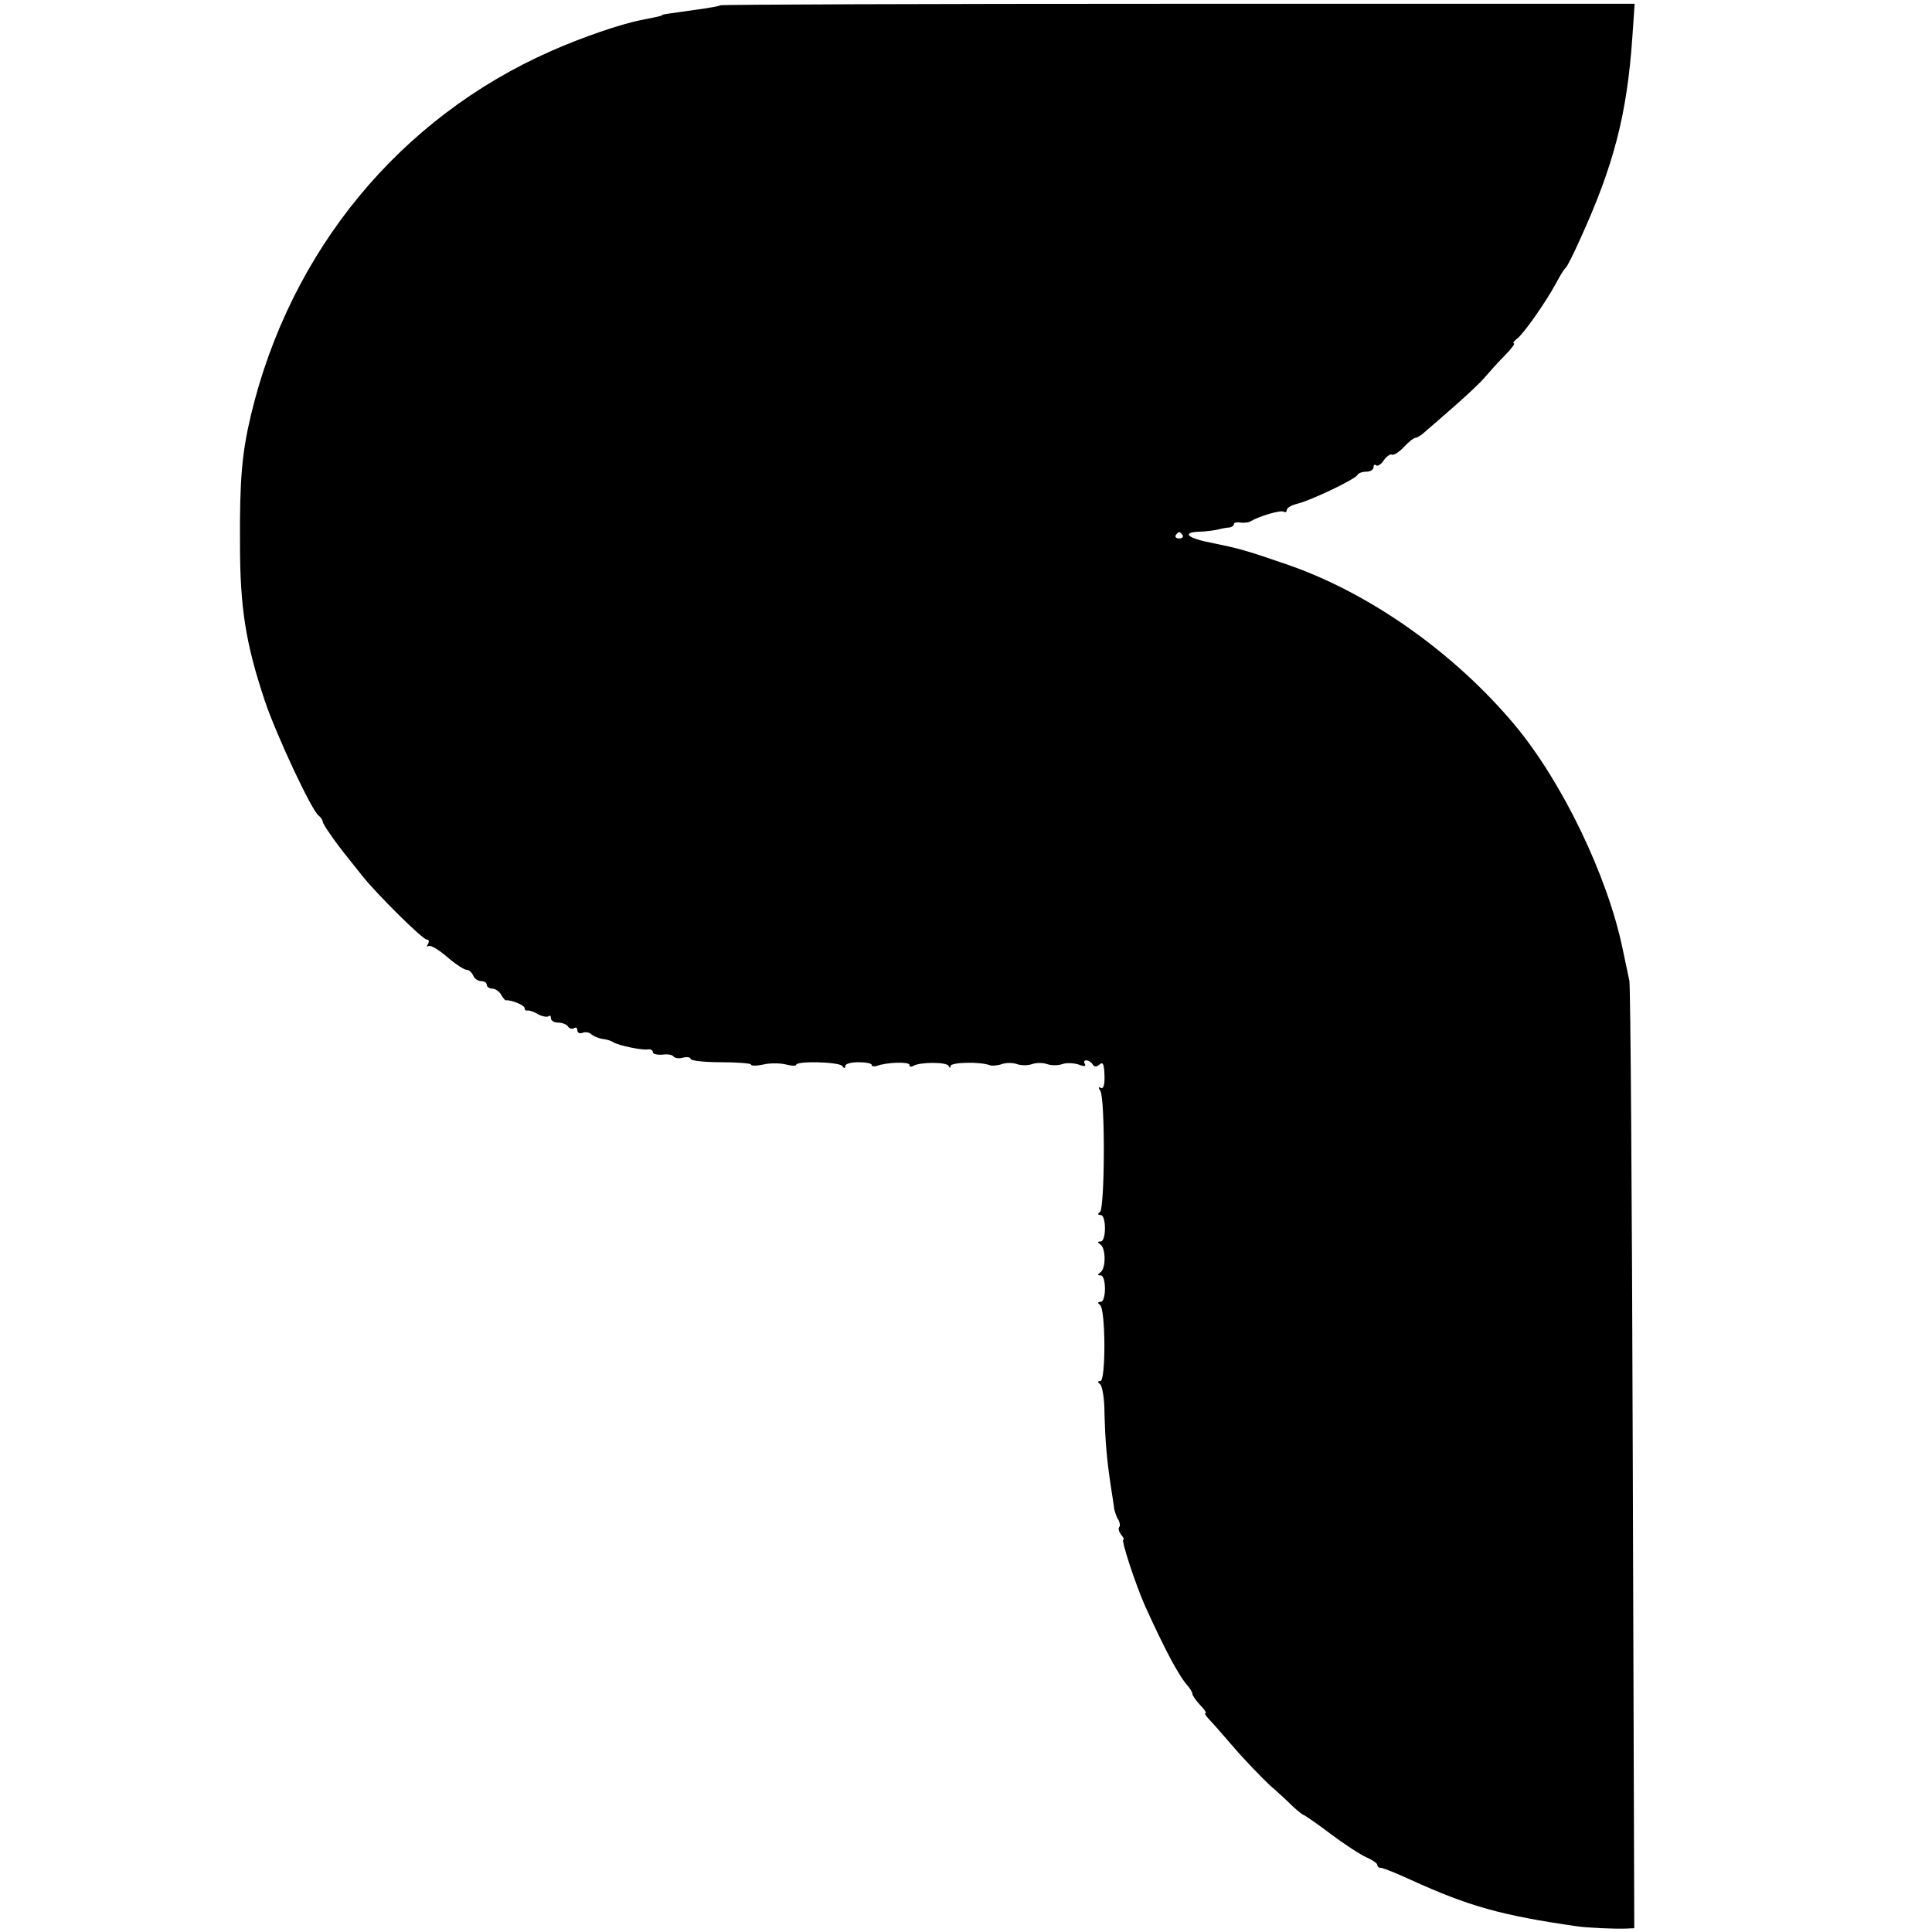
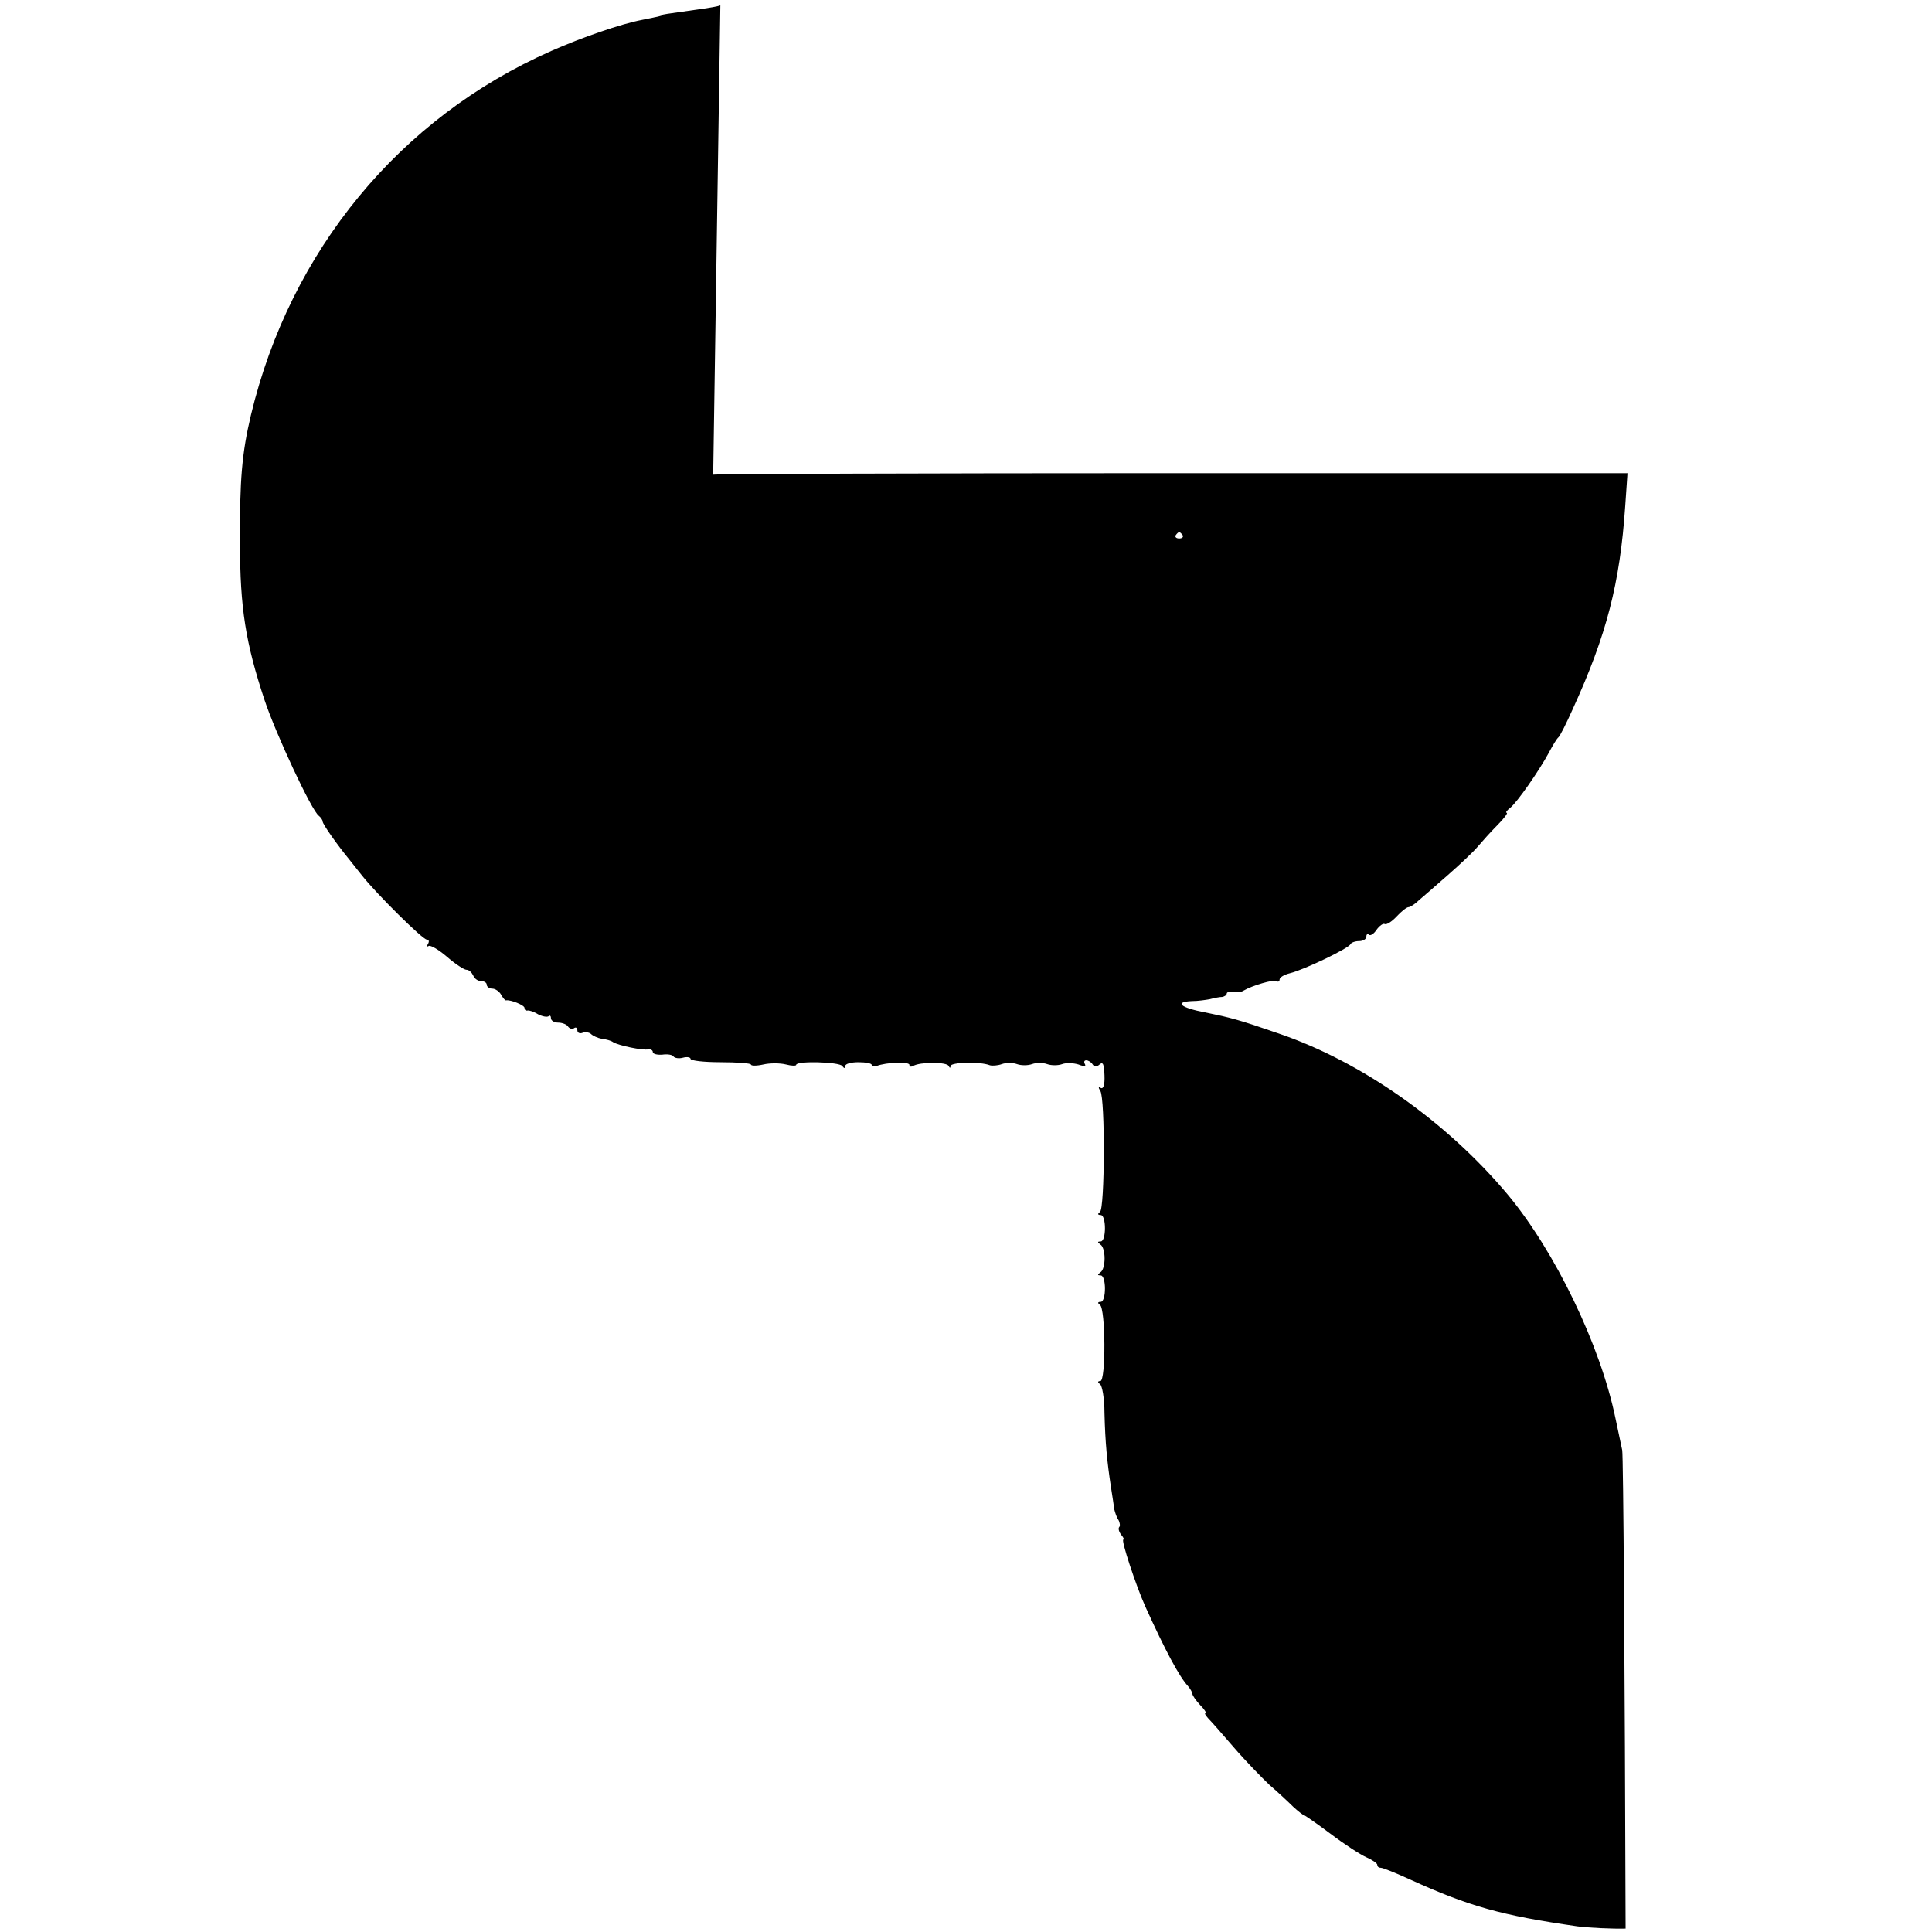
<svg xmlns="http://www.w3.org/2000/svg" version="1.0" width="512pt" height="512pt" viewBox="0 0 512 512" preserveAspectRatio="xMidYMid meet">
  <g transform="translate(0,512) scale(0.1,-0.1)" fill="#000000" stroke="none">
-     <path d="M1909 5106 c-2 -2 -29 -7 -59 -11 -91 -13 -95 -13 -95 -15 0 -2 -15 -5 -55 -13 -53 -10 -158 -46 -239 -82 -402 -177 -692 -530 -796 -965 -24 -101 -30 -172 -29 -340 0 -171 15 -264 65 -415 30 -90 125 -294 144 -307 5 -4 10 -11 10 -15 0 -7 38 -61 70 -100 6 -7 21 -27 35 -44 38 -48 160 -169 171 -169 6 0 7 -5 3 -12 -4 -6 -3 -8 2 -5 5 3 27 -10 49 -29 22 -19 45 -34 51 -34 7 0 14 -7 18 -15 3 -8 12 -15 21 -15 8 0 15 -4 15 -10 0 -5 7 -10 15 -10 7 0 18 -7 23 -16 5 -9 11 -16 13 -15 13 2 49 -13 49 -20 0 -5 3 -8 8 -7 4 1 17 -3 28 -10 12 -6 24 -8 28 -5 3 3 6 1 6 -5 0 -7 9 -12 19 -12 11 0 23 -5 26 -10 4 -6 11 -8 16 -5 5 4 9 1 9 -5 0 -7 6 -10 14 -7 7 3 18 1 22 -3 5 -5 18 -11 29 -13 11 -1 25 -5 30 -9 15 -9 78 -22 93 -19 6 1 12 -2 12 -7 0 -5 11 -8 25 -7 14 2 27 0 30 -5 3 -4 14 -6 25 -3 11 3 20 1 20 -3 0 -5 36 -9 80 -9 44 0 80 -3 80 -6 0 -4 15 -4 33 0 17 4 44 4 60 0 15 -4 27 -4 27 -1 0 11 114 8 122 -3 5 -7 8 -7 8 0 0 6 16 10 35 10 19 0 35 -3 35 -7 0 -4 6 -5 13 -3 26 10 87 12 87 3 0 -5 4 -6 10 -3 17 11 90 11 94 0 3 -6 5 -6 5 0 1 10 79 12 104 2 6 -2 21 -1 32 3 11 4 29 4 40 0 11 -4 29 -4 40 0 11 4 29 4 40 0 11 -4 29 -4 40 0 11 4 30 3 43 -1 15 -6 21 -5 17 1 -3 6 -2 10 4 10 5 0 13 -5 16 -10 5 -8 11 -8 19 -1 9 8 12 1 13 -29 1 -25 -3 -37 -10 -33 -6 4 -7 1 -1 -8 13 -20 12 -312 -1 -321 -7 -5 -6 -8 2 -8 15 0 15 -70 0 -70 -9 0 -9 -2 -1 -8 15 -9 15 -65 0 -74 -8 -6 -8 -8 1 -8 15 0 15 -70 0 -70 -8 0 -9 -3 -2 -8 15 -10 16 -202 1 -202 -7 0 -8 -3 -1 -8 6 -4 12 -38 12 -77 2 -79 7 -129 17 -195 4 -25 8 -52 9 -60 2 -8 6 -21 11 -28 4 -7 5 -16 2 -19 -3 -3 -1 -12 5 -20 6 -7 9 -13 6 -13 -7 0 33 -121 58 -177 53 -117 90 -186 113 -211 6 -7 12 -17 12 -21 0 -4 9 -17 20 -29 12 -12 18 -22 15 -22 -4 0 0 -6 7 -14 7 -7 38 -42 68 -77 30 -35 73 -79 94 -99 22 -19 50 -45 63 -58 13 -12 26 -22 28 -22 2 0 34 -22 70 -49 37 -28 80 -56 96 -63 16 -7 29 -16 29 -20 0 -5 4 -8 10 -8 5 0 40 -14 77 -31 156 -71 241 -95 443 -124 29 -4 95 -7 128 -6 l23 1 -4 1243 c-2 683 -6 1254 -9 1268 -3 14 -11 52 -18 85 -40 193 -160 442 -286 593 -161 192 -386 351 -606 426 -107 37 -127 42 -195 56 -65 12 -84 28 -35 30 15 0 36 3 47 5 11 3 26 6 33 6 6 1 12 5 12 9 0 4 8 6 18 4 9 -1 22 0 27 4 22 13 79 30 87 25 4 -3 8 -1 8 4 0 6 12 13 28 17 37 9 156 66 160 77 2 4 12 8 23 8 10 0 19 5 19 12 0 6 3 8 7 5 3 -4 13 2 20 13 8 11 18 18 22 15 5 -2 19 7 31 20 13 14 27 25 32 25 4 0 17 8 27 18 11 9 46 40 77 67 32 28 67 61 78 74 12 14 35 40 53 58 18 18 29 33 25 33 -4 0 0 6 9 13 18 14 76 97 103 147 10 19 21 37 25 40 4 3 21 37 38 75 90 197 125 333 139 538 l6 87 -1209 0 c-666 0 -1212 -2 -1214 -4z m1225 -1404 c3 -5 -1 -9 -9 -9 -8 0 -12 4 -9 9 3 4 7 8 9 8 2 0 6 -4 9 -8z" />
+     <path d="M1909 5106 c-2 -2 -29 -7 -59 -11 -91 -13 -95 -13 -95 -15 0 -2 -15 -5 -55 -13 -53 -10 -158 -46 -239 -82 -402 -177 -692 -530 -796 -965 -24 -101 -30 -172 -29 -340 0 -171 15 -264 65 -415 30 -90 125 -294 144 -307 5 -4 10 -11 10 -15 0 -7 38 -61 70 -100 6 -7 21 -27 35 -44 38 -48 160 -169 171 -169 6 0 7 -5 3 -12 -4 -6 -3 -8 2 -5 5 3 27 -10 49 -29 22 -19 45 -34 51 -34 7 0 14 -7 18 -15 3 -8 12 -15 21 -15 8 0 15 -4 15 -10 0 -5 7 -10 15 -10 7 0 18 -7 23 -16 5 -9 11 -16 13 -15 13 2 49 -13 49 -20 0 -5 3 -8 8 -7 4 1 17 -3 28 -10 12 -6 24 -8 28 -5 3 3 6 1 6 -5 0 -7 9 -12 19 -12 11 0 23 -5 26 -10 4 -6 11 -8 16 -5 5 4 9 1 9 -5 0 -7 6 -10 14 -7 7 3 18 1 22 -3 5 -5 18 -11 29 -13 11 -1 25 -5 30 -9 15 -9 78 -22 93 -19 6 1 12 -2 12 -7 0 -5 11 -8 25 -7 14 2 27 0 30 -5 3 -4 14 -6 25 -3 11 3 20 1 20 -3 0 -5 36 -9 80 -9 44 0 80 -3 80 -6 0 -4 15 -4 33 0 17 4 44 4 60 0 15 -4 27 -4 27 -1 0 11 114 8 122 -3 5 -7 8 -7 8 0 0 6 16 10 35 10 19 0 35 -3 35 -7 0 -4 6 -5 13 -3 26 10 87 12 87 3 0 -5 4 -6 10 -3 17 11 90 11 94 0 3 -6 5 -6 5 0 1 10 79 12 104 2 6 -2 21 -1 32 3 11 4 29 4 40 0 11 -4 29 -4 40 0 11 4 29 4 40 0 11 -4 29 -4 40 0 11 4 30 3 43 -1 15 -6 21 -5 17 1 -3 6 -2 10 4 10 5 0 13 -5 16 -10 5 -8 11 -8 19 -1 9 8 12 1 13 -29 1 -25 -3 -37 -10 -33 -6 4 -7 1 -1 -8 13 -20 12 -312 -1 -321 -7 -5 -6 -8 2 -8 15 0 15 -70 0 -70 -9 0 -9 -2 -1 -8 15 -9 15 -65 0 -74 -8 -6 -8 -8 1 -8 15 0 15 -70 0 -70 -8 0 -9 -3 -2 -8 15 -10 16 -202 1 -202 -7 0 -8 -3 -1 -8 6 -4 12 -38 12 -77 2 -79 7 -129 17 -195 4 -25 8 -52 9 -60 2 -8 6 -21 11 -28 4 -7 5 -16 2 -19 -3 -3 -1 -12 5 -20 6 -7 9 -13 6 -13 -7 0 33 -121 58 -177 53 -117 90 -186 113 -211 6 -7 12 -17 12 -21 0 -4 9 -17 20 -29 12 -12 18 -22 15 -22 -4 0 0 -6 7 -14 7 -7 38 -42 68 -77 30 -35 73 -79 94 -99 22 -19 50 -45 63 -58 13 -12 26 -22 28 -22 2 0 34 -22 70 -49 37 -28 80 -56 96 -63 16 -7 29 -16 29 -20 0 -5 4 -8 10 -8 5 0 40 -14 77 -31 156 -71 241 -95 443 -124 29 -4 95 -7 128 -6 c-2 683 -6 1254 -9 1268 -3 14 -11 52 -18 85 -40 193 -160 442 -286 593 -161 192 -386 351 -606 426 -107 37 -127 42 -195 56 -65 12 -84 28 -35 30 15 0 36 3 47 5 11 3 26 6 33 6 6 1 12 5 12 9 0 4 8 6 18 4 9 -1 22 0 27 4 22 13 79 30 87 25 4 -3 8 -1 8 4 0 6 12 13 28 17 37 9 156 66 160 77 2 4 12 8 23 8 10 0 19 5 19 12 0 6 3 8 7 5 3 -4 13 2 20 13 8 11 18 18 22 15 5 -2 19 7 31 20 13 14 27 25 32 25 4 0 17 8 27 18 11 9 46 40 77 67 32 28 67 61 78 74 12 14 35 40 53 58 18 18 29 33 25 33 -4 0 0 6 9 13 18 14 76 97 103 147 10 19 21 37 25 40 4 3 21 37 38 75 90 197 125 333 139 538 l6 87 -1209 0 c-666 0 -1212 -2 -1214 -4z m1225 -1404 c3 -5 -1 -9 -9 -9 -8 0 -12 4 -9 9 3 4 7 8 9 8 2 0 6 -4 9 -8z" />
  </g>
</svg>